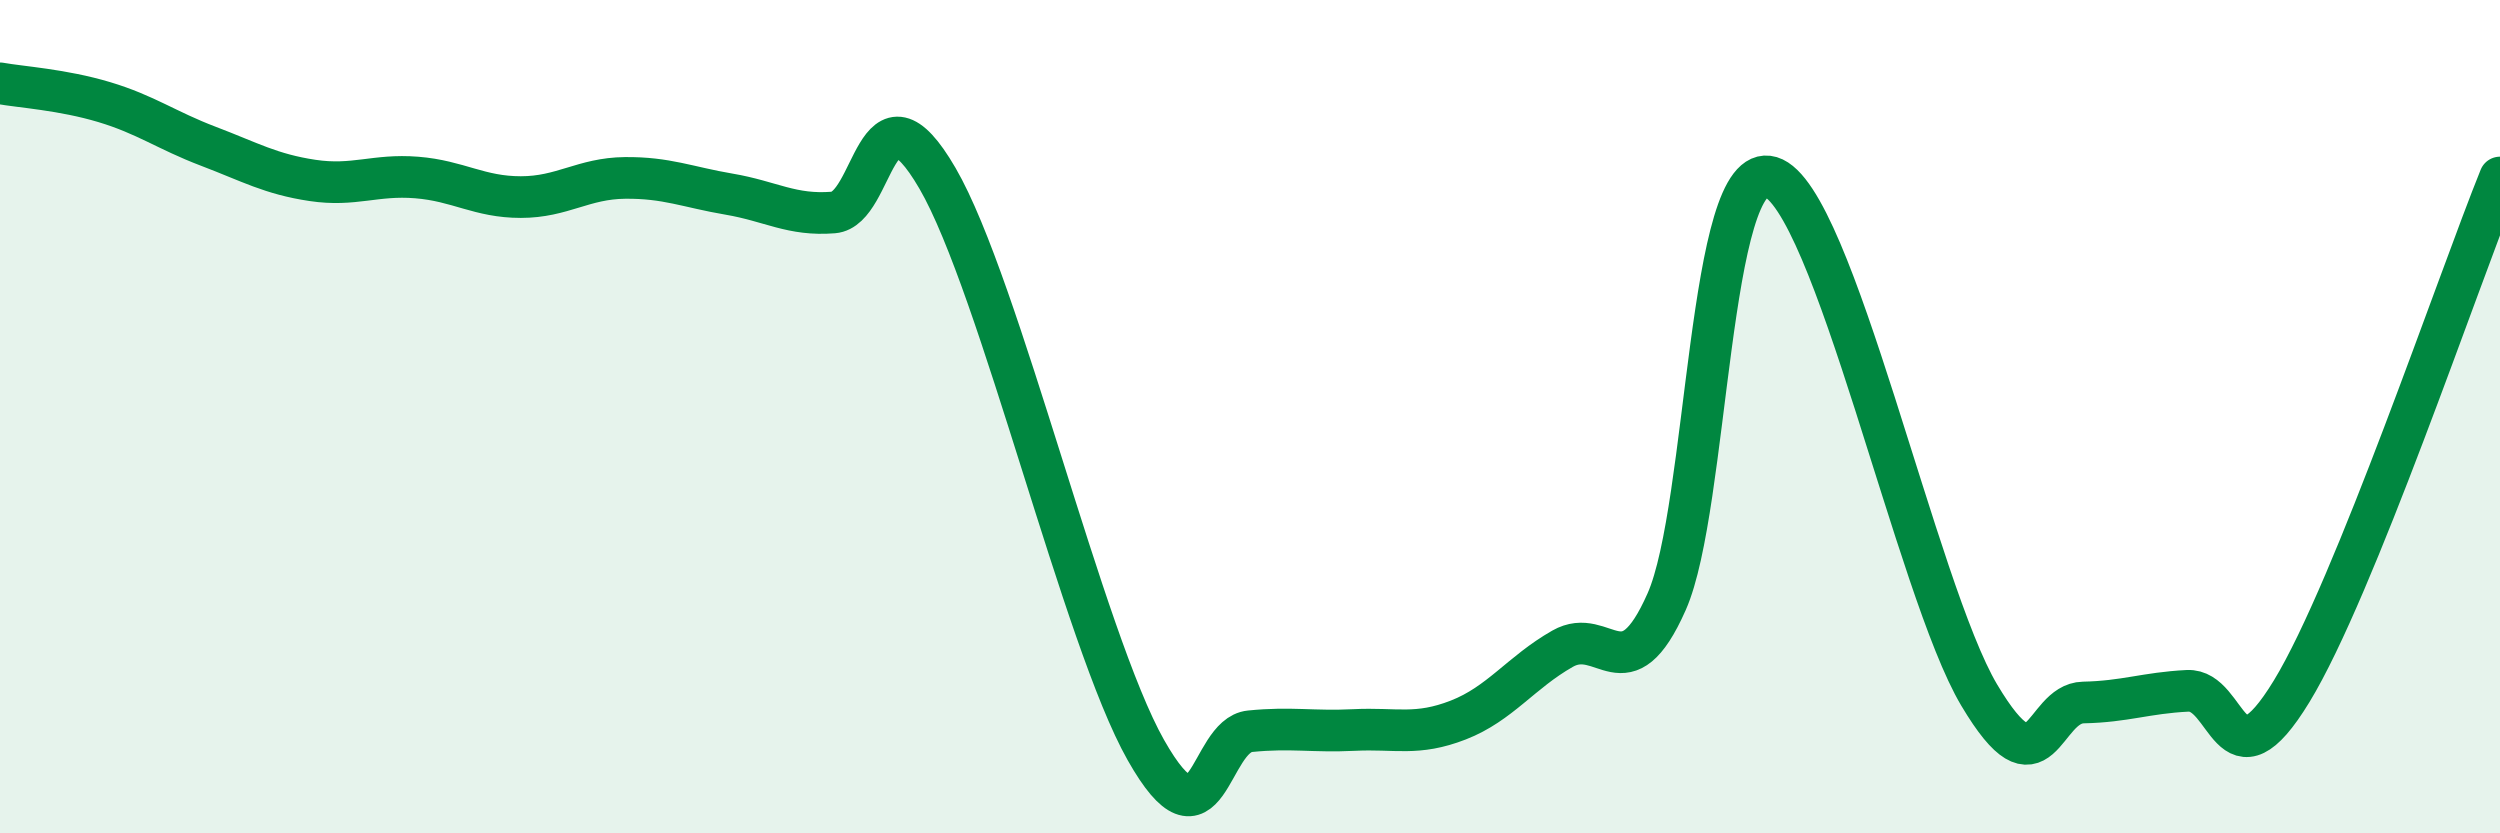
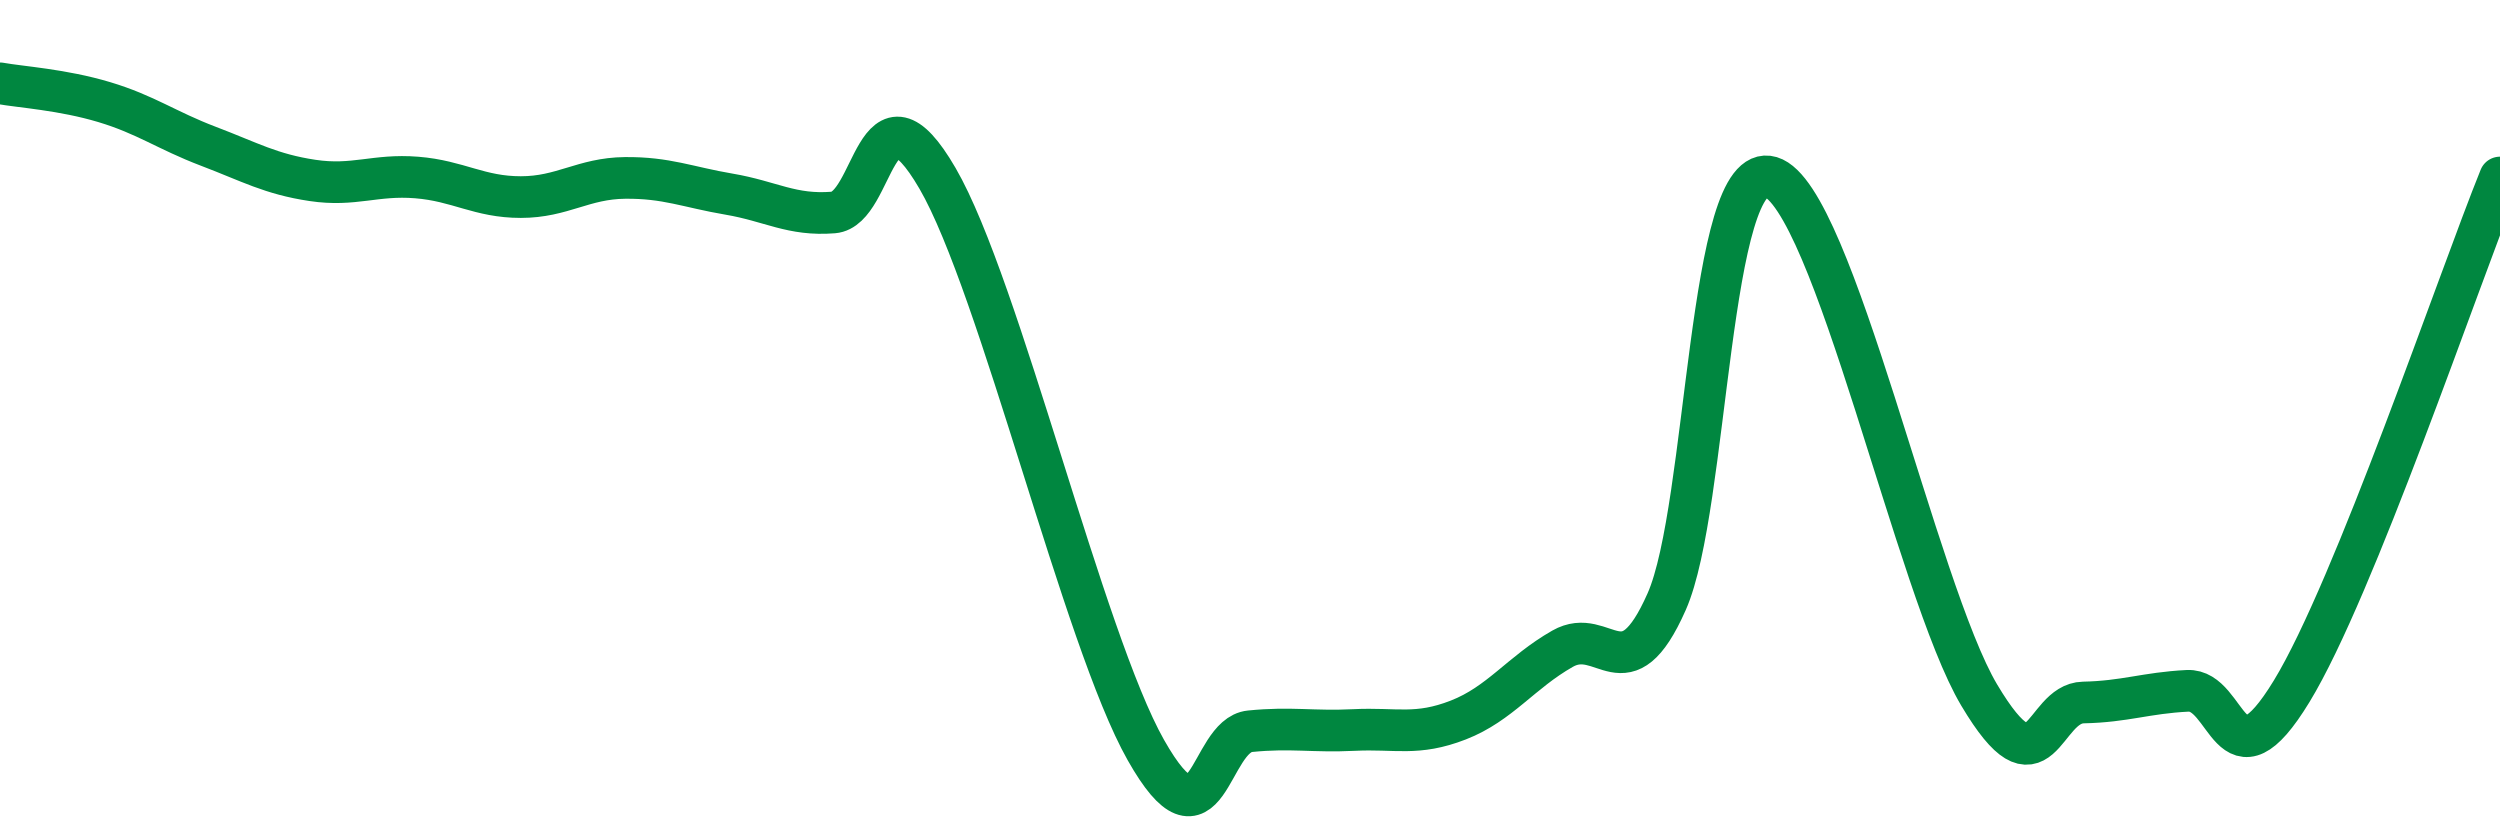
<svg xmlns="http://www.w3.org/2000/svg" width="60" height="20" viewBox="0 0 60 20">
-   <path d="M 0,2 C 0.5,2.09 1.5,2.15 2.5,2.45 C 3.5,2.75 4,3.13 5,3.51 C 6,3.89 6.5,4.18 7.5,4.33 C 8.5,4.48 9,4.18 10,4.26 C 11,4.34 11.5,4.73 12.5,4.73 C 13.5,4.73 14,4.28 15,4.27 C 16,4.26 16.5,4.49 17.5,4.66 C 18.5,4.83 19,5.18 20,5.1 C 21,5.02 21,1.7 22.5,4.28 C 24,6.86 26,15.35 27.5,18 C 29,20.65 29,17.65 30,17.55 C 31,17.45 31.5,17.57 32.5,17.52 C 33.5,17.47 34,17.67 35,17.28 C 36,16.89 36.5,16.14 37.5,15.57 C 38.5,15 39,16.7 40,14.44 C 41,12.18 41,3.8 42.5,4.25 C 44,4.7 46,14.16 47.5,16.68 C 49,19.2 49,16.88 50,16.86 C 51,16.84 51.5,16.63 52.5,16.58 C 53.5,16.53 53.5,19.05 55,16.59 C 56.5,14.13 59,6.73 60,4.26L60 20L0 20Z" fill="#008740" opacity="0.1" stroke-linecap="round" stroke-linejoin="round" />
  <path d="M 0,2 C 0.5,2.09 1.5,2.15 2.5,2.45 C 3.5,2.75 4,3.13 5,3.51 C 6,3.89 6.5,4.18 7.5,4.33 C 8.5,4.48 9,4.18 10,4.26 C 11,4.34 11.5,4.73 12.5,4.73 C 13.5,4.73 14,4.28 15,4.27 C 16,4.26 16.5,4.49 17.5,4.66 C 18.5,4.83 19,5.18 20,5.1 C 21,5.02 21,1.7 22.5,4.28 C 24,6.86 26,15.35 27.5,18 C 29,20.65 29,17.65 30,17.55 C 31,17.45 31.5,17.57 32.5,17.52 C 33.5,17.47 34,17.67 35,17.28 C 36,16.89 36.5,16.14 37.5,15.57 C 38.5,15 39,16.7 40,14.44 C 41,12.18 41,3.8 42.5,4.25 C 44,4.7 46,14.16 47.5,16.68 C 49,19.2 49,16.88 50,16.86 C 51,16.84 51.5,16.63 52.5,16.58 C 53.5,16.53 53.5,19.05 55,16.59 C 56.5,14.13 59,6.73 60,4.26" stroke="#008740" stroke-width="1" fill="none" stroke-linecap="round" stroke-linejoin="round" />
</svg>